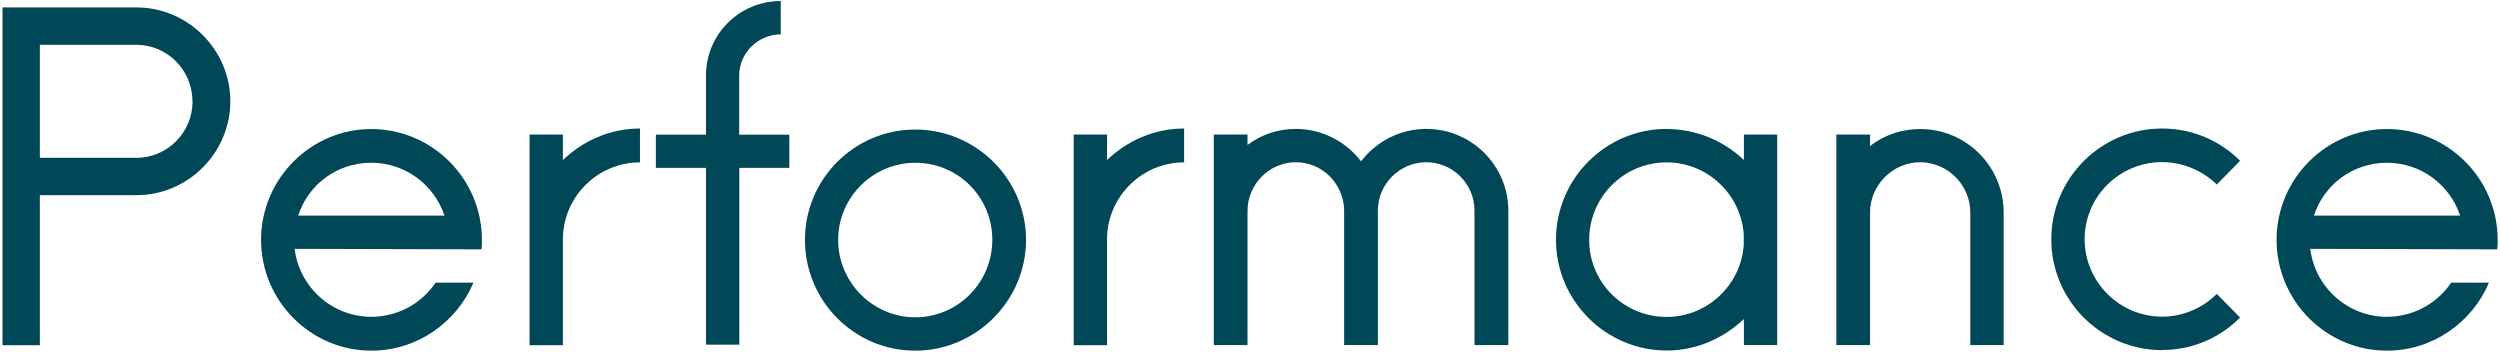
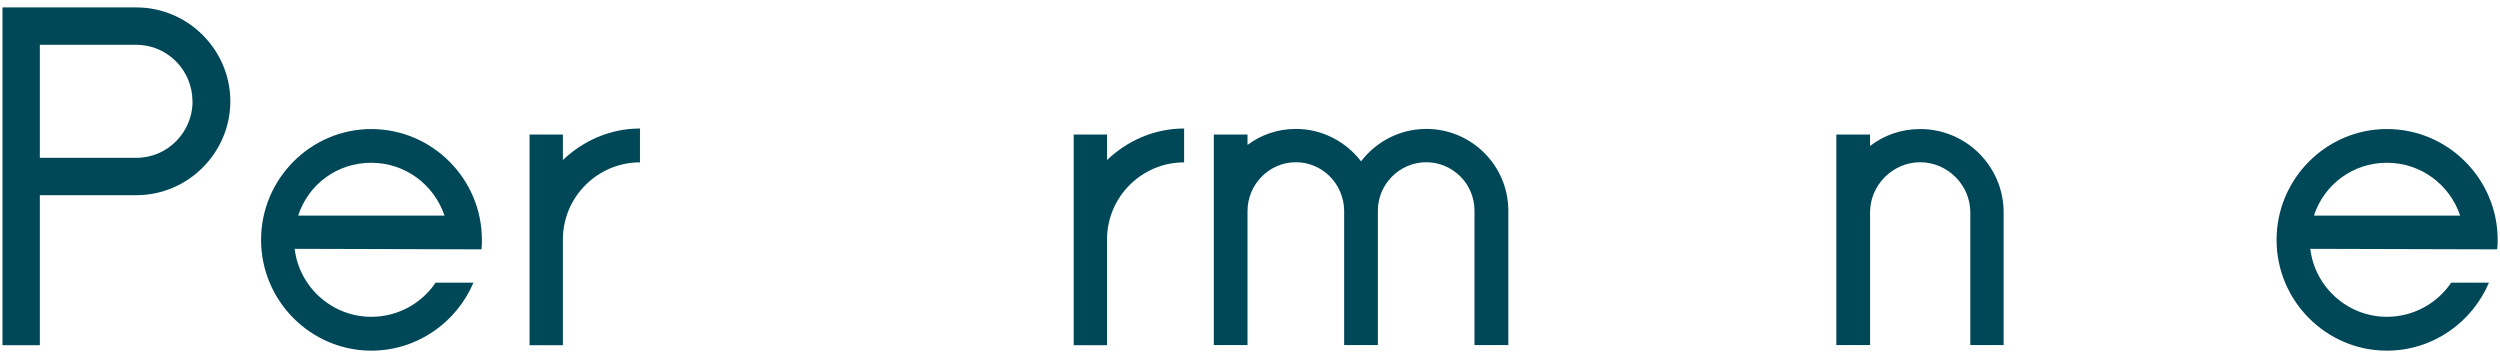
<svg xmlns="http://www.w3.org/2000/svg" width="192" height="27" version="1.1" viewBox="0 0 192 27">
  <defs>
    <style>
      .cls-1 {
        fill: #004858;
        stroke-width: 0px;
      }
    </style>
  </defs>
  <path class="cls-1" d="M.19.57h10.29c3.96,0,7.21,3.26,7.21,7.21s-3.25,7.21-7.21,7.21H3.06v11.52H.19V.57ZM14.78,7.78c0-2.38-1.92-4.34-4.31-4.34H3.06v8.68h7.42c2.38,0,4.31-1.96,4.31-4.34Z" />
  <path class="cls-1" d="M28.5,9.91c4.69,0,8.51,3.82,8.51,8.51,0,.24,0,.49-.03.73l-14.35-.04c.35,2.94,2.87,5.22,5.88,5.22,2.07,0,3.89-1.05,4.94-2.62h2.91c-1.29,3.04-4.31,5.22-7.84,5.22-4.66,0-8.47-3.82-8.47-8.51s3.82-8.51,8.47-8.51ZM22.9,16.56h11.24c-.81-2.38-3.01-4.06-5.64-4.06s-4.83,1.68-5.6,4.06Z" />
  <path class="cls-1" d="M49.15,9.88v2.59c-3.26,0-5.92,2.66-5.92,5.92v8.12h-2.56V10.33h2.56v1.96c1.54-1.47,3.61-2.42,5.92-2.42Z" />
-   <path class="cls-1" d="M56.78,12.89v13.58h-2.56v-13.58h-3.85v-2.55h3.85v-4.55c0-3.15,2.56-5.71,5.74-5.71v2.56c-1.75,0-3.19,1.44-3.19,3.15v4.55h3.85v2.55h-3.85Z" />
-   <path class="cls-1" d="M61.82,18.42c0-4.66,3.78-8.47,8.47-8.47s8.51,3.82,8.51,8.47-3.82,8.51-8.51,8.51-8.47-3.82-8.47-8.51ZM70.29,12.5c-3.25,0-5.92,2.66-5.92,5.92s2.66,5.95,5.92,5.95,5.92-2.66,5.92-5.95-2.63-5.92-5.92-5.92Z" />
  <path class="cls-1" d="M90.94,9.88v2.59c-3.26,0-5.92,2.66-5.92,5.92v8.12h-2.56V10.33h2.56v1.96c1.54-1.47,3.61-2.42,5.92-2.42Z" />
  <path class="cls-1" d="M115.83,26.5h-2.59v-10.33c0-2.06-1.68-3.71-3.71-3.71s-3.71,1.68-3.71,3.71v10.33h-2.59v-10.36c-.04-2.03-1.68-3.68-3.71-3.68s-3.71,1.68-3.71,3.75v10.29h-2.59V10.33h2.59v.8c1.02-.77,2.31-1.23,3.71-1.23,2.03,0,3.85.98,5.01,2.49,1.15-1.51,2.98-2.49,5.01-2.49,3.47,0,6.27,2.8,6.3,6.23v10.36Z" />
-   <path class="cls-1" d="M128.01,9.91c2.28,0,4.38.91,5.92,2.38v-1.96h2.56v16.17h-2.56v-2c-1.54,1.47-3.64,2.42-5.92,2.42-4.69,0-8.51-3.82-8.51-8.51s3.82-8.51,8.51-8.51ZM133.92,18.8v-.8c-.21-3.08-2.8-5.53-5.92-5.53-3.29,0-5.95,2.66-5.95,5.95s2.66,5.92,5.95,5.92c3.12,0,5.71-2.45,5.92-5.53Z" />
  <path class="cls-1" d="M153.87,26.5h-2.55v-10.19c0-2.1-1.75-3.85-3.85-3.85s-3.85,1.75-3.85,3.85v10.19h-2.59V10.33h2.59v.88c1.05-.81,2.38-1.3,3.85-1.3,3.54,0,6.41,2.87,6.41,6.41v10.19Z" />
-   <path class="cls-1" d="M166.05,26.89c-4.69,0-8.51-3.82-8.51-8.51s3.82-8.51,8.51-8.51c2.34,0,4.45.94,5.99,2.48l-1.79,1.82c-1.08-1.05-2.59-1.72-4.2-1.72-3.29,0-5.95,2.66-5.95,5.92s2.66,5.95,5.95,5.95c1.61,0,3.12-.67,4.2-1.75l1.79,1.82c-1.54,1.54-3.64,2.49-5.99,2.49Z" />
  <path class="cls-1" d="M183.31,9.91c4.69,0,8.51,3.82,8.51,8.51,0,.24,0,.49-.04.73l-14.35-.04c.35,2.94,2.87,5.22,5.88,5.22,2.06,0,3.88-1.05,4.94-2.62h2.9c-1.29,3.04-4.3,5.22-7.84,5.22-4.66,0-8.47-3.82-8.47-8.51s3.82-8.51,8.47-8.51ZM177.7,16.56h11.24c-.8-2.38-3.01-4.06-5.63-4.06s-4.83,1.68-5.6,4.06Z" />
</svg>